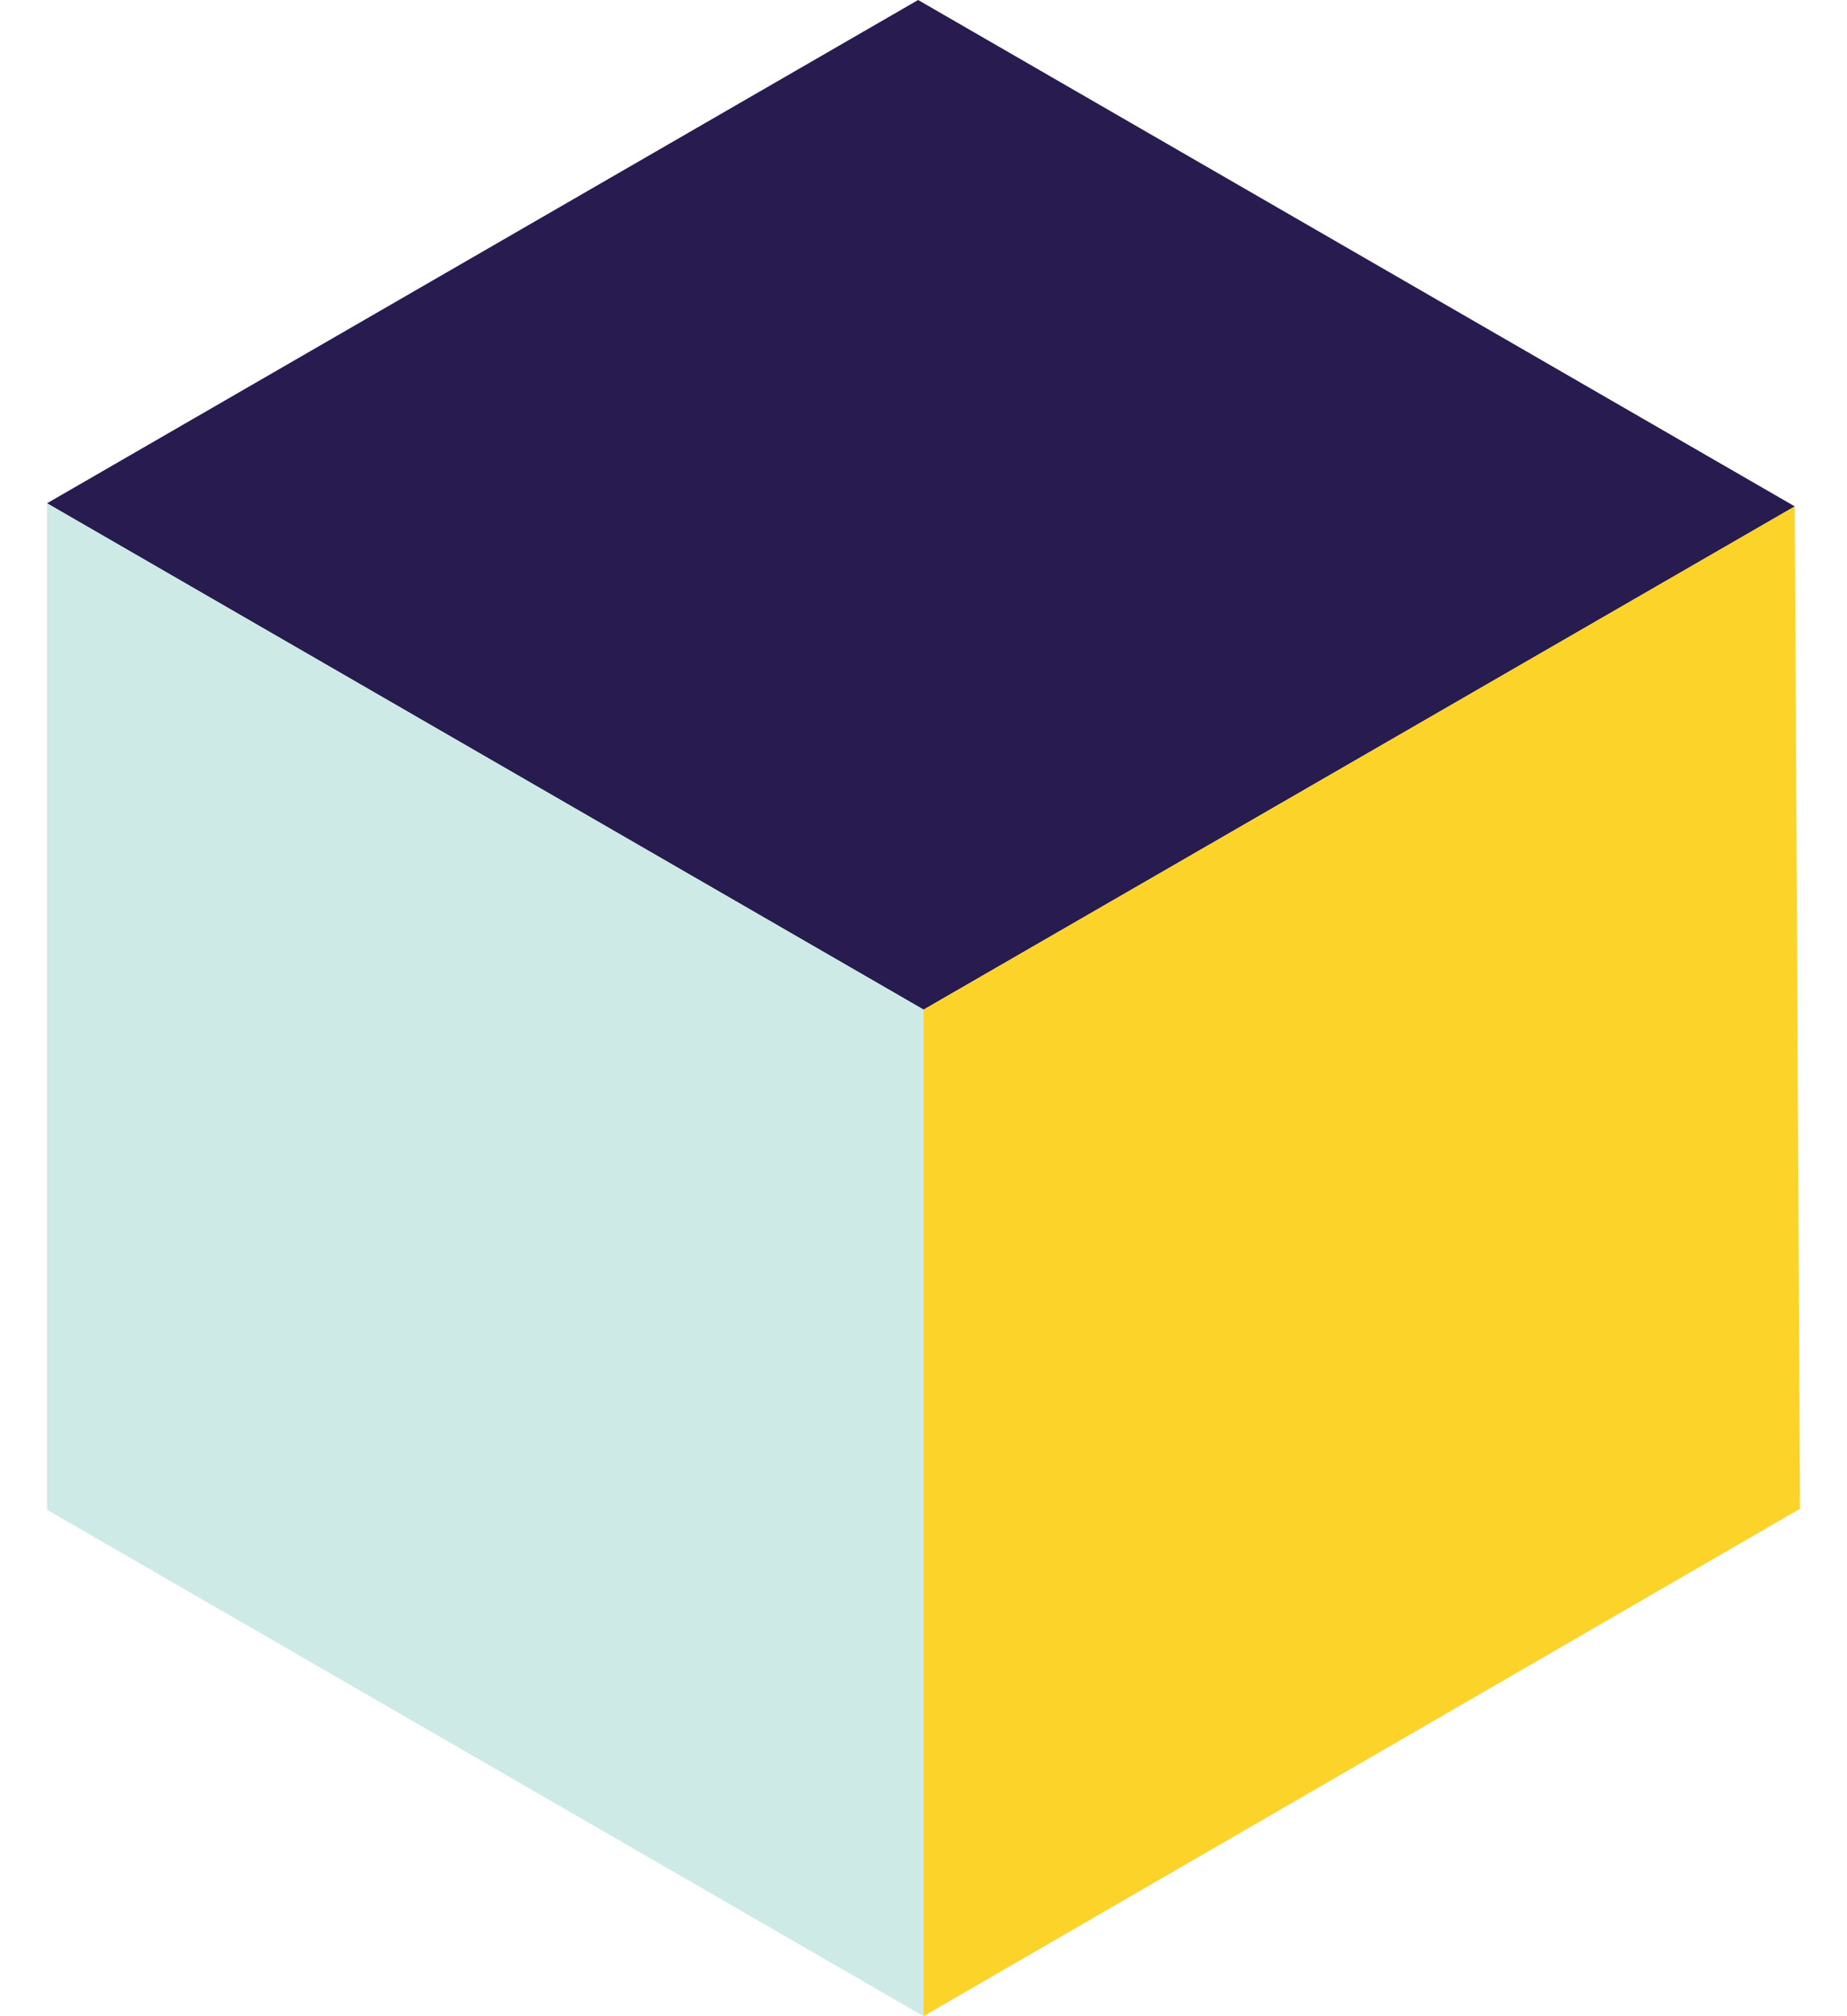
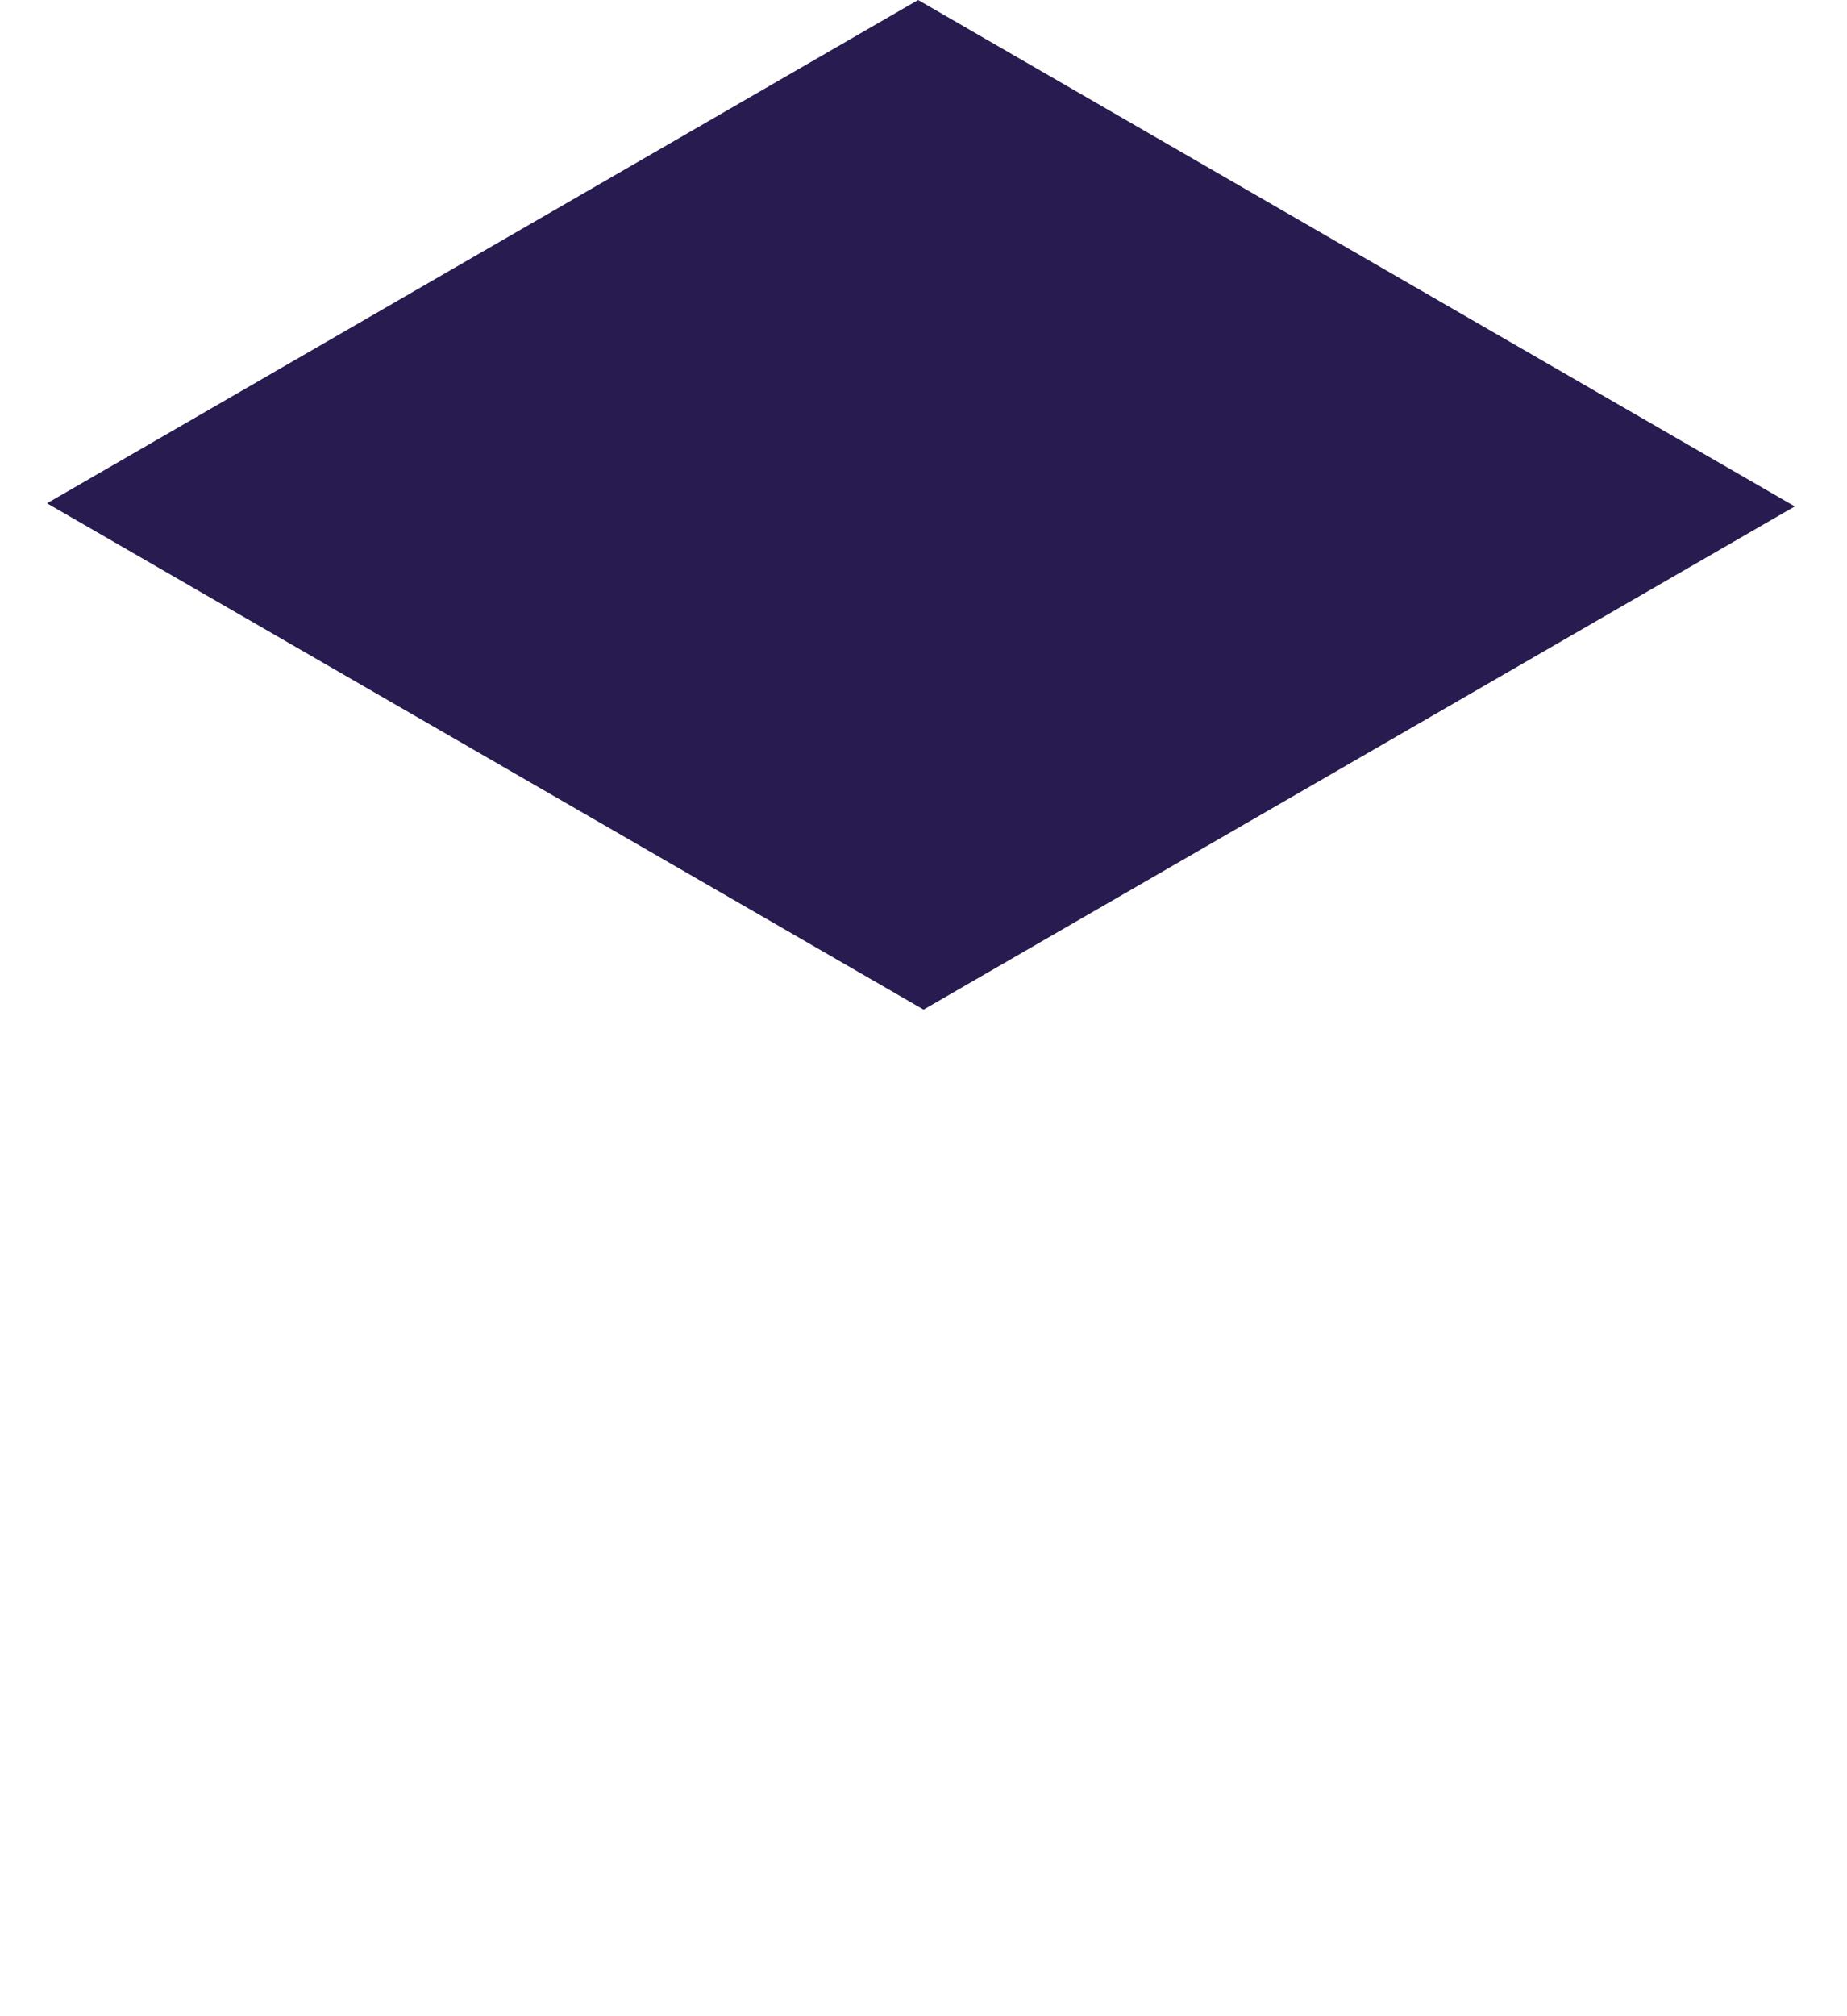
<svg xmlns="http://www.w3.org/2000/svg" width="22" height="24" viewBox="0 0 22 24" fill="none">
  <path d="M10.936 0L0.56 5.991L11.001 12.018L21.378 6.028L10.936 0Z" fill="#271B4F" />
-   <path d="M10.936 12.057L11 24L21.44 17.96L21.378 6.028L10.936 12.057Z" fill="#FCD329" />
-   <path d="M0.56 17.972L11.001 24V12.019L0.56 5.991V17.972Z" fill="#CEEAE6" />
</svg>